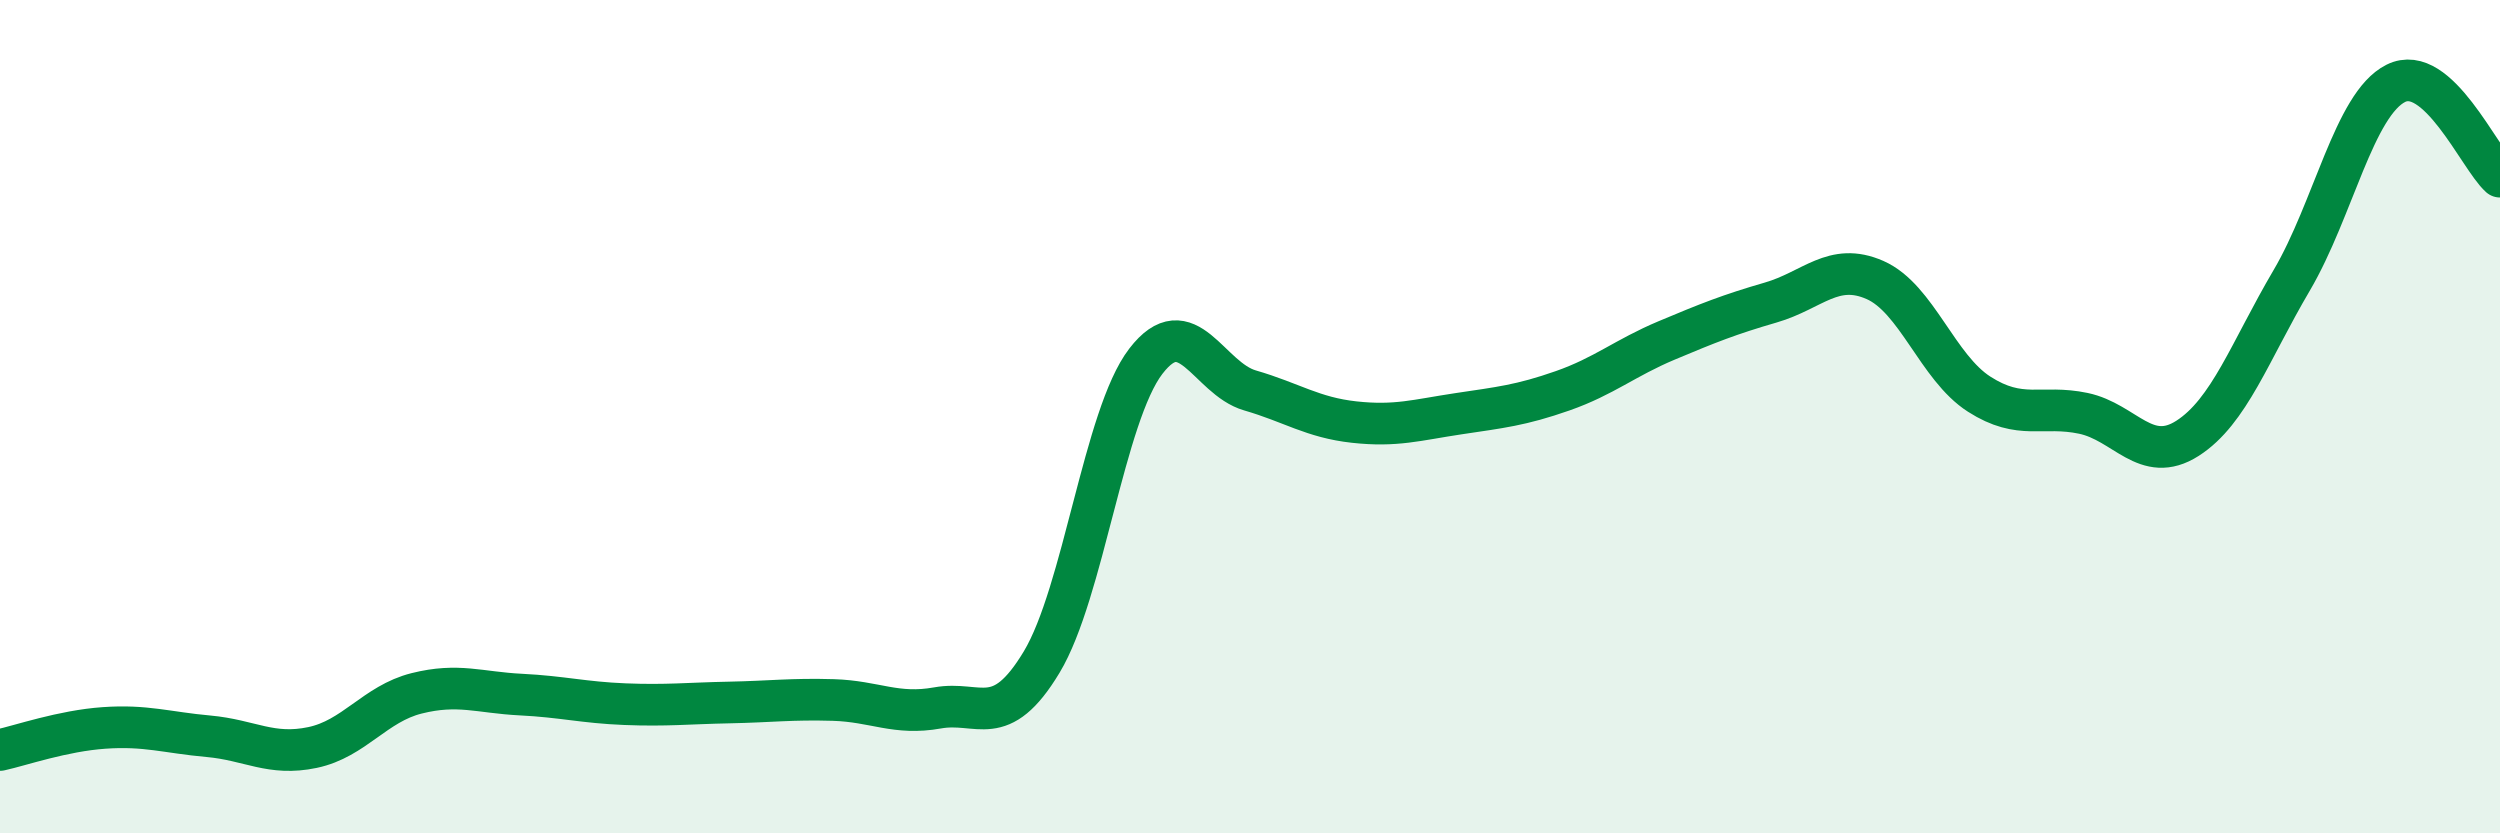
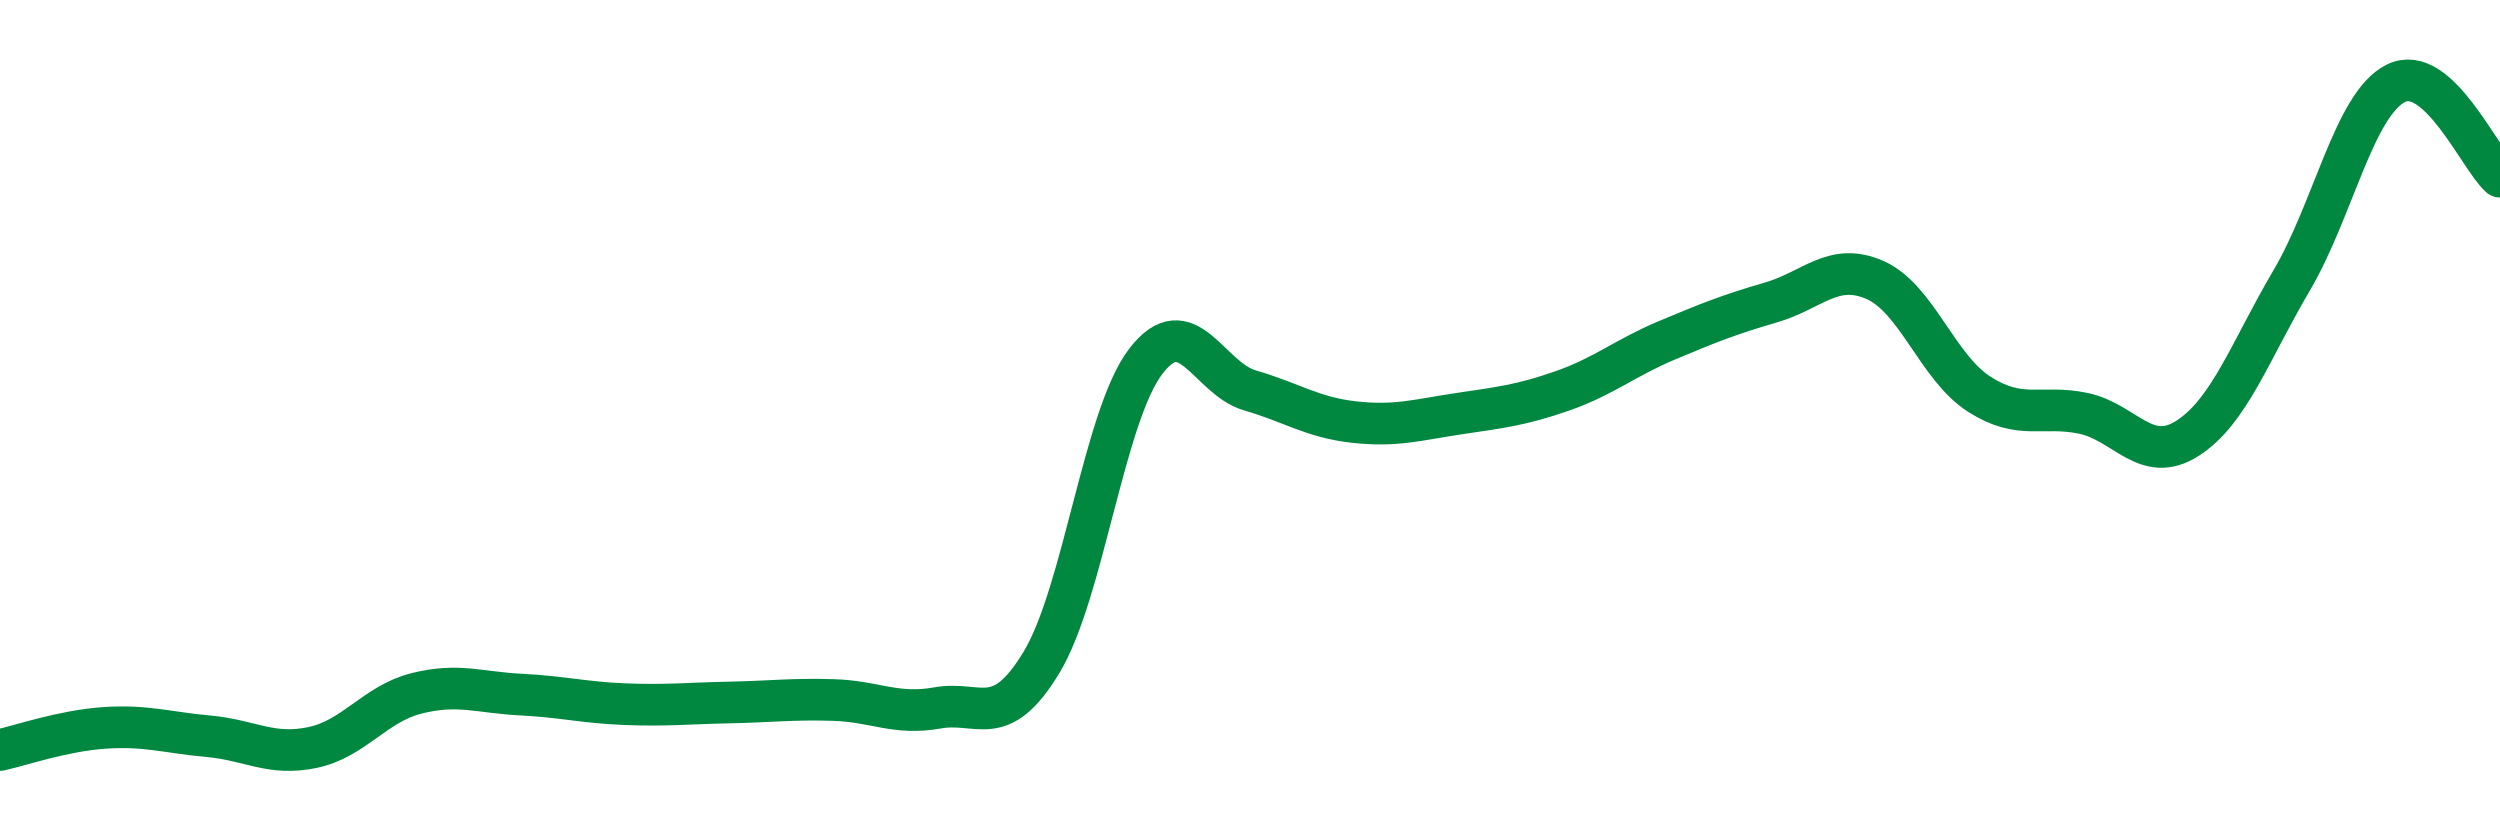
<svg xmlns="http://www.w3.org/2000/svg" width="60" height="20" viewBox="0 0 60 20">
-   <path d="M 0,18 C 0.5,17.89 1.5,17.54 2.5,17.47 C 3.5,17.4 4,17.58 5,17.67 C 6,17.76 6.5,18.15 7.5,17.94 C 8.5,17.73 9,16.89 10,16.64 C 11,16.39 11.5,16.62 12.5,16.67 C 13.5,16.72 14,16.86 15,16.9 C 16,16.94 16.5,16.88 17.5,16.86 C 18.5,16.84 19,16.77 20,16.8 C 21,16.83 21.5,17.17 22.5,16.99 C 23.5,16.81 24,17.55 25,15.89 C 26,14.23 26.5,9.97 27.5,8.67 C 28.5,7.37 29,9.08 30,9.37 C 31,9.66 31.5,10.02 32.5,10.13 C 33.5,10.24 34,10.08 35,9.93 C 36,9.78 36.5,9.73 37.5,9.38 C 38.5,9.03 39,8.59 40,8.17 C 41,7.75 41.5,7.55 42.5,7.26 C 43.5,6.97 44,6.28 45,6.72 C 46,7.16 46.5,8.82 47.5,9.46 C 48.5,10.1 49,9.71 50,9.92 C 51,10.13 51.5,11.16 52.5,10.52 C 53.5,9.88 54,8.43 55,6.73 C 56,5.03 56.5,2.5 57.5,2 C 58.5,1.5 59.5,3.79 60,4.24L60 20L0 20Z" fill="#008740" opacity="0.1" stroke-linecap="round" stroke-linejoin="round" />
  <path d="M 0,18 C 0.5,17.89 1.5,17.54 2.5,17.47 C 3.5,17.4 4,17.58 5,17.67 C 6,17.76 6.5,18.15 7.5,17.94 C 8.5,17.73 9,16.89 10,16.64 C 11,16.39 11.5,16.62 12.5,16.67 C 13.5,16.72 14,16.86 15,16.9 C 16,16.94 16.5,16.88 17.5,16.86 C 18.5,16.84 19,16.77 20,16.8 C 21,16.83 21.5,17.17 22.5,16.99 C 23.5,16.81 24,17.55 25,15.89 C 26,14.23 26.5,9.97 27.5,8.67 C 28.5,7.37 29,9.08 30,9.37 C 31,9.66 31.5,10.02 32.5,10.13 C 33.5,10.24 34,10.08 35,9.93 C 36,9.78 36.5,9.73 37.5,9.38 C 38.5,9.03 39,8.59 40,8.17 C 41,7.75 41.5,7.55 42.5,7.26 C 43.5,6.97 44,6.28 45,6.72 C 46,7.16 46.5,8.82 47.5,9.46 C 48.5,10.1 49,9.71 50,9.92 C 51,10.13 51.5,11.16 52.5,10.52 C 53.5,9.88 54,8.43 55,6.73 C 56,5.03 56.5,2.5 57.5,2 C 58.5,1.5 59.5,3.79 60,4.24" stroke="#008740" stroke-width="1" fill="none" stroke-linecap="round" stroke-linejoin="round" />
</svg>